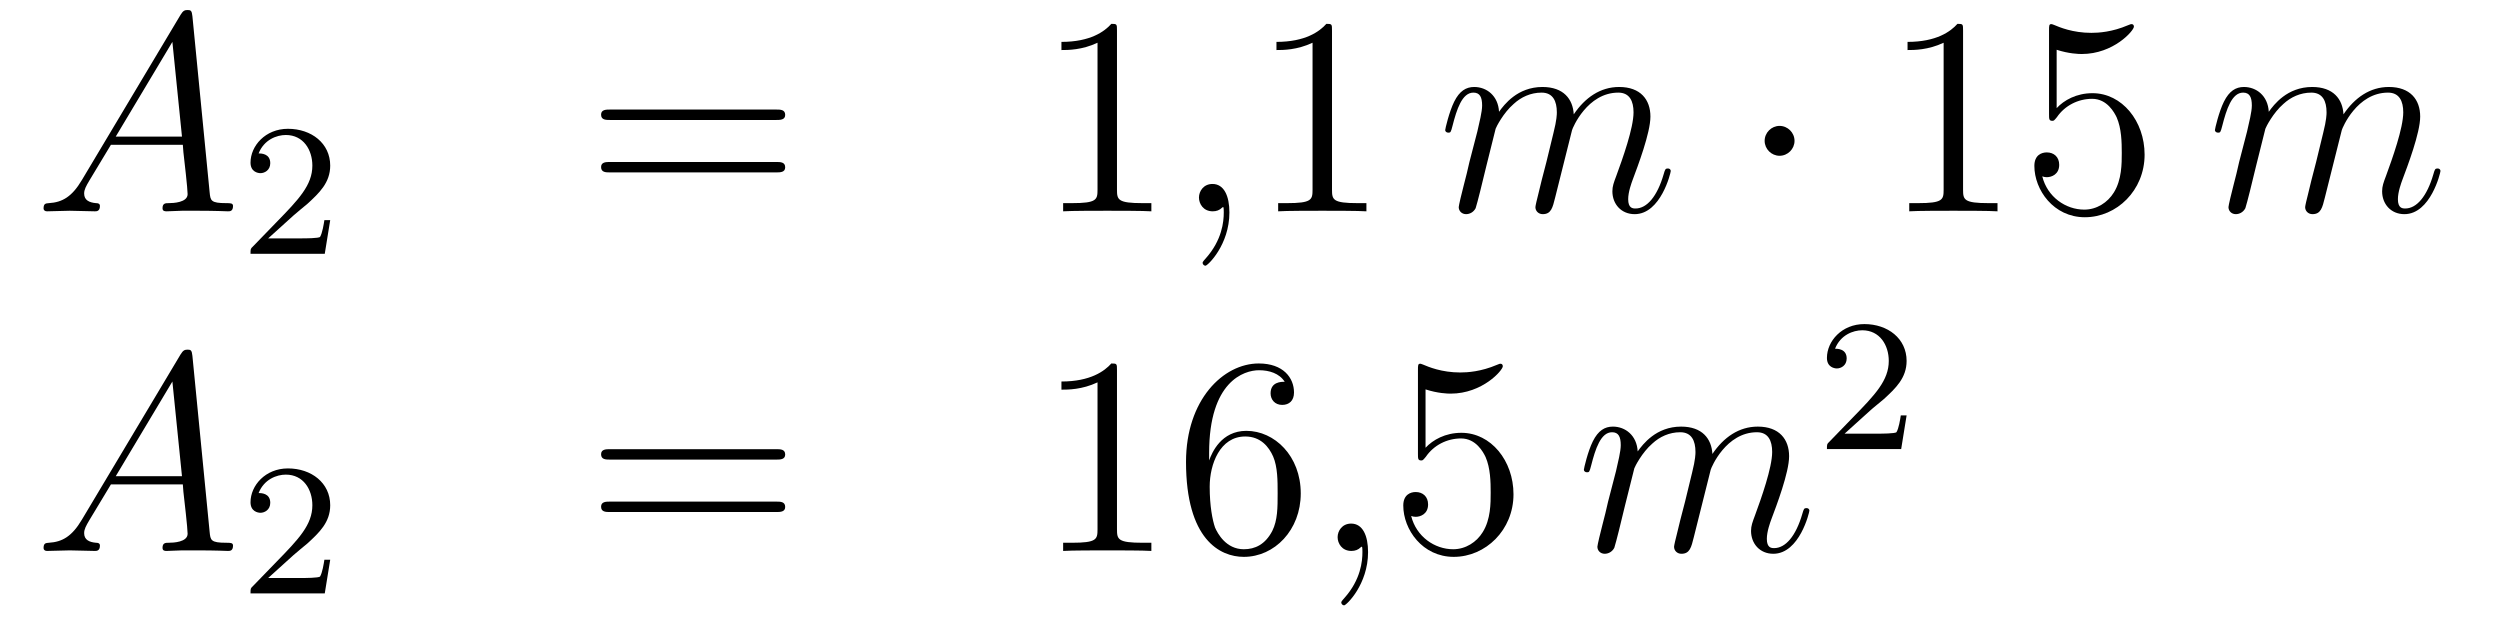
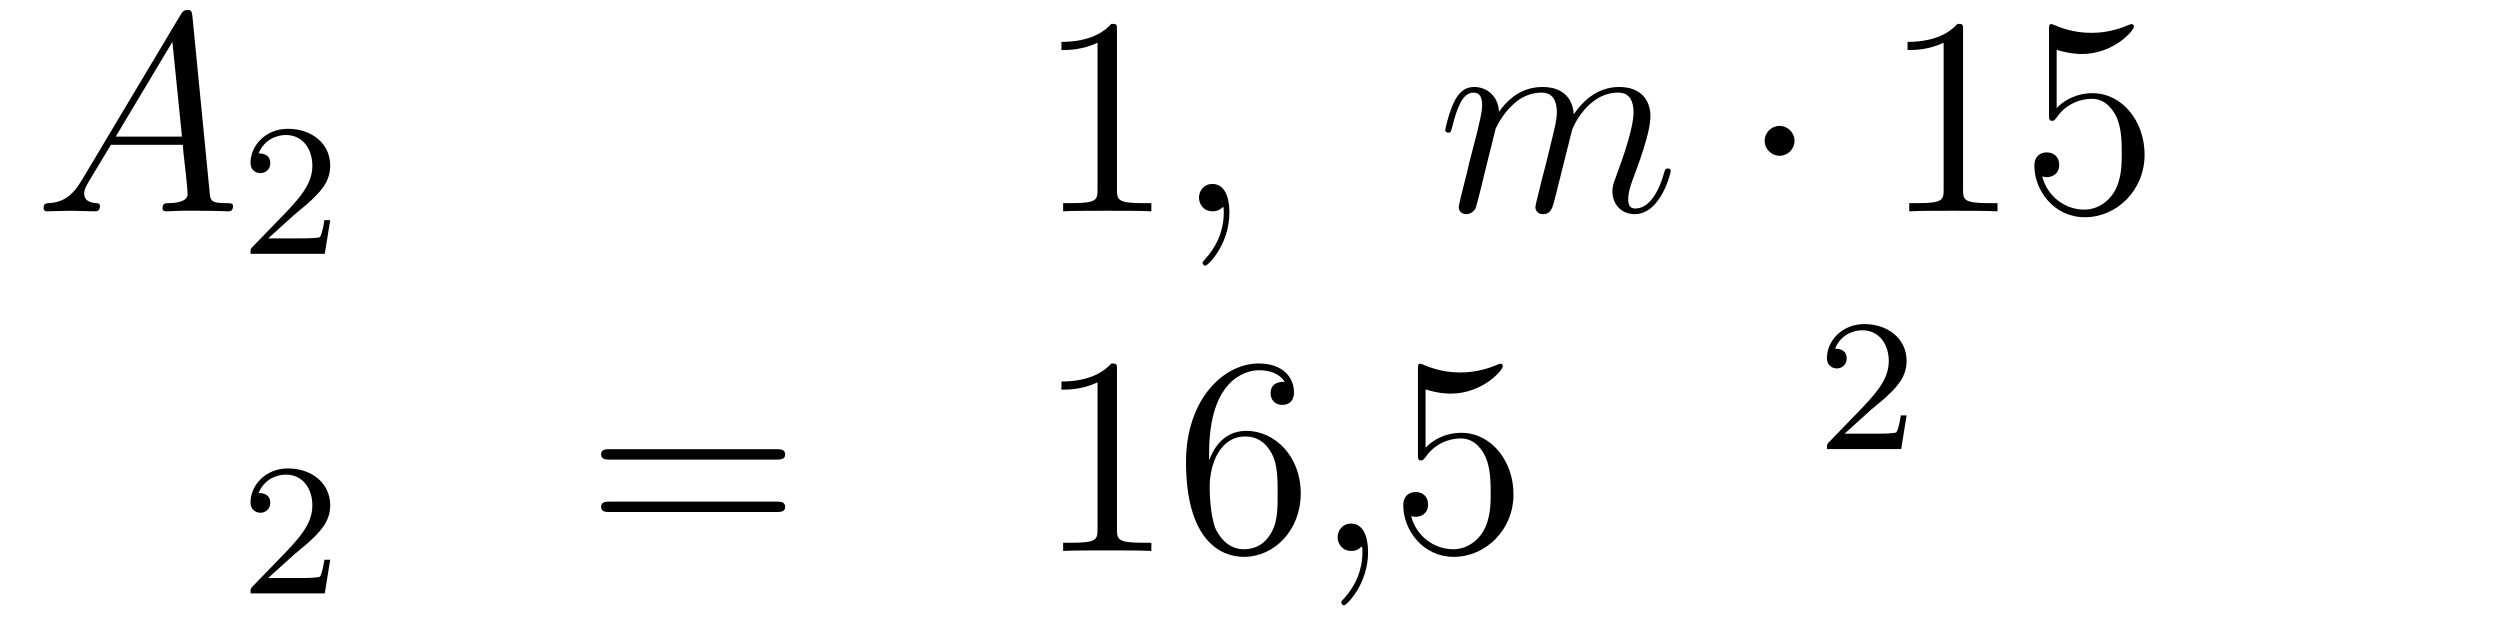
<svg xmlns="http://www.w3.org/2000/svg" height="27pt" version="1.1" viewBox="0 -27 106 27" width="106pt">
  <g id="page1">
    <g transform="matrix(1 0 0 1 -132 638)">
      <path d="M135.472 -657.367C135.054 -656.662 134.648 -656.422 134.073 -656.387C133.942 -656.375 133.847 -656.375 133.847 -656.16C133.847 -656.088 133.906 -656.04 133.99 -656.04C134.205 -656.04 134.743 -656.064 134.958 -656.064C135.305 -656.064 135.687 -656.04 136.022 -656.04C136.094 -656.04 136.237 -656.04 136.237 -656.267C136.237 -656.375 136.142 -656.387 136.07 -656.387C135.795 -656.411 135.568 -656.506 135.568 -656.793C135.568 -656.96 135.64 -657.092 135.795 -657.355L136.703 -658.861H139.752C139.764 -658.753 139.764 -658.658 139.776 -658.55C139.812 -658.24 139.955 -656.996 139.955 -656.769C139.955 -656.411 139.345 -656.387 139.154 -656.387C139.023 -656.387 138.891 -656.387 138.891 -656.172C138.891 -656.04 138.999 -656.04 139.07 -656.04C139.273 -656.04 139.513 -656.064 139.716 -656.064H140.397C141.127 -656.064 141.653 -656.04 141.664 -656.04C141.748 -656.04 141.88 -656.04 141.88 -656.267C141.88 -656.387 141.772 -656.387 141.593 -656.387C140.935 -656.387 140.923 -656.494 140.888 -656.853L140.158 -664.312C140.134 -664.551 140.087 -664.575 139.955 -664.575C139.835 -664.575 139.764 -664.551 139.656 -664.372L135.472 -657.367ZM136.907 -659.208L139.309 -663.224L139.716 -659.208H136.907Z" fill-rule="evenodd" />
      <path d="M144.447 -655.866C144.575 -655.985 144.909 -656.248 145.037 -656.36C145.531 -656.814 146.001 -657.252 146.001 -657.977C146.001 -658.925 145.204 -659.539 144.208 -659.539C143.252 -659.539 142.622 -658.814 142.622 -658.105C142.622 -657.714 142.933 -657.658 143.045 -657.658C143.212 -657.658 143.459 -657.778 143.459 -658.081C143.459 -658.495 143.061 -658.495 142.965 -658.495C143.196 -659.077 143.73 -659.276 144.12 -659.276C144.862 -659.276 145.244 -658.647 145.244 -657.977C145.244 -657.148 144.662 -656.543 143.722 -655.579L142.718 -654.543C142.622 -654.455 142.622 -654.439 142.622 -654.24H145.77L146.001 -655.666H145.754C145.73 -655.507 145.666 -655.108 145.571 -654.957C145.523 -654.893 144.917 -654.893 144.79 -654.893H143.371L144.447 -655.866Z" fill-rule="evenodd" />
-       <path d="M164.909 -659.913C165.076 -659.913 165.292 -659.913 165.292 -660.128C165.292 -660.355 165.088 -660.355 164.909 -660.355H157.868C157.701 -660.355 157.486 -660.355 157.486 -660.14C157.486 -659.913 157.689 -659.913 157.868 -659.913H164.909ZM164.909 -657.69C165.076 -657.69 165.292 -657.69 165.292 -657.905C165.292 -658.132 165.088 -658.132 164.909 -658.132H157.868C157.701 -658.132 157.486 -658.132 157.486 -657.917C157.486 -657.69 157.689 -657.69 157.868 -657.69H164.909Z" fill-rule="evenodd" />
      <path d="M179.36 -663.702C179.36 -663.978 179.36 -663.989 179.121 -663.989C178.834 -663.667 178.236 -663.224 177.005 -663.224V-662.878C177.28 -662.878 177.878 -662.878 178.535 -663.188V-656.96C178.535 -656.53 178.499 -656.387 177.447 -656.387H177.077V-656.04C177.399 -656.064 178.559 -656.064 178.953 -656.064C179.348 -656.064 180.496 -656.064 180.818 -656.04V-656.387H180.448C179.396 -656.387 179.36 -656.53 179.36 -656.96V-663.702Z" fill-rule="evenodd" />
      <path d="M184.127 -655.992C184.127 -656.686 183.9 -657.2 183.41 -657.2C183.027 -657.2 182.836 -656.889 182.836 -656.626C182.836 -656.363 183.015 -656.04 183.422 -656.04C183.577 -656.04 183.709 -656.088 183.816 -656.195C183.84 -656.219 183.852 -656.219 183.864 -656.219C183.888 -656.219 183.888 -656.052 183.888 -655.992C183.888 -655.598 183.816 -654.821 183.123 -654.044C182.991 -653.9 182.991 -653.876 182.991 -653.853C182.991 -653.793 183.051 -653.733 183.111 -653.733C183.207 -653.733 184.127 -654.618 184.127 -655.992Z" fill-rule="evenodd" />
-       <path d="M188.477 -663.702C188.477 -663.978 188.477 -663.989 188.238 -663.989C187.951 -663.667 187.353 -663.224 186.122 -663.224V-662.878C186.397 -662.878 186.995 -662.878 187.652 -663.188V-656.96C187.652 -656.53 187.617 -656.387 186.564 -656.387H186.194V-656.04C186.517 -656.064 187.676 -656.064 188.071 -656.064C188.465 -656.064 189.613 -656.064 189.936 -656.04V-656.387H189.565C188.513 -656.387 188.477 -656.53 188.477 -656.96V-663.702Z" fill-rule="evenodd" />
      <path d="M195.415 -659.542C195.44 -659.614 195.738 -660.212 196.181 -660.594C196.492 -660.881 196.898 -661.073 197.364 -661.073C197.843 -661.073 198.01 -660.714 198.01 -660.236C198.01 -660.164 198.01 -659.925 197.867 -659.363L197.568 -658.132C197.472 -657.773 197.245 -656.889 197.221 -656.757C197.173 -656.578 197.101 -656.267 197.101 -656.219C197.101 -656.052 197.233 -655.92 197.412 -655.92C197.771 -655.92 197.831 -656.195 197.939 -656.626L198.655 -659.483C198.679 -659.578 199.301 -661.073 200.616 -661.073C201.094 -661.073 201.262 -660.714 201.262 -660.236C201.262 -659.567 200.795 -658.263 200.532 -657.546C200.424 -657.259 200.365 -657.104 200.365 -656.889C200.365 -656.351 200.736 -655.92 201.31 -655.92C202.421 -655.92 202.84 -657.678 202.84 -657.749C202.84 -657.809 202.792 -657.857 202.72 -657.857C202.612 -657.857 202.6 -657.821 202.541 -657.618C202.266 -656.662 201.823 -656.16 201.346 -656.16C201.226 -656.16 201.035 -656.172 201.035 -656.554C201.035 -656.865 201.178 -657.247 201.226 -657.379C201.44 -657.952 201.978 -659.363 201.978 -660.057C201.978 -660.774 201.56 -661.312 200.652 -661.312C199.85 -661.312 199.205 -660.858 198.727 -660.152C198.691 -660.798 198.296 -661.312 197.4 -661.312C196.337 -661.312 195.774 -660.559 195.559 -660.26C195.523 -660.941 195.034 -661.312 194.507 -661.312C194.161 -661.312 193.885 -661.144 193.658 -660.69C193.444 -660.26 193.276 -659.531 193.276 -659.483C193.276 -659.435 193.324 -659.375 193.408 -659.375C193.504 -659.375 193.516 -659.387 193.586 -659.662C193.766 -660.367 193.993 -661.073 194.472 -661.073C194.747 -661.073 194.842 -660.881 194.842 -660.523C194.842 -660.26 194.723 -659.793 194.639 -659.423L194.304 -658.132C194.256 -657.905 194.125 -657.367 194.065 -657.152C193.981 -656.841 193.85 -656.279 193.85 -656.219C193.85 -656.052 193.981 -655.92 194.161 -655.92C194.304 -655.92 194.472 -655.992 194.567 -656.172C194.591 -656.231 194.699 -656.65 194.759 -656.889L195.022 -657.965L195.415 -659.542Z" fill-rule="evenodd" />
      <path d="M208.088 -659.028C208.088 -659.375 207.8 -659.662 207.454 -659.662C207.108 -659.662 206.821 -659.375 206.821 -659.028C206.821 -658.682 207.108 -658.395 207.454 -658.395C207.8 -658.395 208.088 -658.682 208.088 -659.028Z" fill-rule="evenodd" />
      <path d="M215.234 -663.702C215.234 -663.978 215.234 -663.989 214.996 -663.989C214.709 -663.667 214.111 -663.224 212.88 -663.224V-662.878C213.155 -662.878 213.752 -662.878 214.41 -663.188V-656.96C214.41 -656.53 214.374 -656.387 213.322 -656.387H212.952V-656.04C213.274 -656.064 214.434 -656.064 214.828 -656.064C215.222 -656.064 216.371 -656.064 216.694 -656.04V-656.387H216.323C215.27 -656.387 215.234 -656.53 215.234 -656.96V-663.702ZM219.202 -662.89C219.716 -662.722 220.134 -662.71 220.266 -662.71C221.617 -662.71 222.478 -663.702 222.478 -663.87C222.478 -663.918 222.454 -663.978 222.382 -663.978C222.358 -663.978 222.334 -663.978 222.226 -663.93C221.557 -663.643 220.984 -663.607 220.673 -663.607C219.883 -663.607 219.322 -663.846 219.095 -663.942C219.011 -663.978 218.987 -663.978 218.975 -663.978C218.879 -663.978 218.879 -663.906 218.879 -663.714V-660.164C218.879 -659.949 218.879 -659.877 219.023 -659.877C219.083 -659.877 219.095 -659.889 219.214 -660.033C219.548 -660.523 220.11 -660.81 220.708 -660.81C221.342 -660.81 221.652 -660.224 221.748 -660.021C221.952 -659.554 221.963 -658.969 221.963 -658.514C221.963 -658.06 221.963 -657.379 221.629 -656.841C221.365 -656.411 220.9 -656.112 220.373 -656.112C219.584 -656.112 218.808 -656.65 218.592 -657.522C218.652 -657.498 218.724 -657.487 218.784 -657.487C218.987 -657.487 219.31 -657.606 219.31 -658.012C219.31 -658.347 219.083 -658.538 218.784 -658.538C218.568 -658.538 218.257 -658.431 218.257 -657.965C218.257 -656.948 219.071 -655.789 220.398 -655.789C221.748 -655.789 222.931 -656.925 222.931 -658.443C222.931 -659.865 221.975 -661.049 220.721 -661.049C220.039 -661.049 219.512 -660.75 219.202 -660.415V-662.89Z" fill-rule="evenodd" />
-       <path d="M228.052 -659.542C228.077 -659.614 228.376 -660.212 228.817 -660.594C229.128 -660.881 229.535 -661.073 230 -661.073C230.479 -661.073 230.646 -660.714 230.646 -660.236C230.646 -660.164 230.646 -659.925 230.503 -659.363L230.204 -658.132C230.108 -657.773 229.882 -656.889 229.858 -656.757C229.81 -656.578 229.738 -656.267 229.738 -656.219C229.738 -656.052 229.87 -655.92 230.048 -655.92C230.407 -655.92 230.467 -656.195 230.575 -656.626L231.292 -659.483C231.316 -659.578 231.937 -661.073 233.252 -661.073C233.73 -661.073 233.898 -660.714 233.898 -660.236C233.898 -659.567 233.431 -658.263 233.168 -657.546C233.06 -657.259 233.002 -657.104 233.002 -656.889C233.002 -656.351 233.372 -655.92 233.946 -655.92C235.057 -655.92 235.476 -657.678 235.476 -657.749C235.476 -657.809 235.428 -657.857 235.356 -657.857C235.248 -657.857 235.236 -657.821 235.177 -657.618C234.902 -656.662 234.46 -656.16 233.982 -656.16C233.862 -656.16 233.671 -656.172 233.671 -656.554C233.671 -656.865 233.814 -657.247 233.862 -657.379C234.077 -657.952 234.616 -659.363 234.616 -660.057C234.616 -660.774 234.197 -661.312 233.288 -661.312C232.487 -661.312 231.841 -660.858 231.364 -660.152C231.328 -660.798 230.933 -661.312 230.036 -661.312C228.973 -661.312 228.41 -660.559 228.196 -660.26C228.16 -660.941 227.67 -661.312 227.143 -661.312C226.798 -661.312 226.522 -661.144 226.295 -660.69C226.08 -660.26 225.912 -659.531 225.912 -659.483C225.912 -659.435 225.96 -659.375 226.044 -659.375C226.14 -659.375 226.152 -659.387 226.223 -659.662C226.403 -660.367 226.63 -661.073 227.108 -661.073C227.383 -661.073 227.478 -660.881 227.478 -660.523C227.478 -660.26 227.359 -659.793 227.275 -659.423L226.94 -658.132C226.892 -657.905 226.762 -657.367 226.702 -657.152C226.618 -656.841 226.487 -656.279 226.487 -656.219C226.487 -656.052 226.618 -655.92 226.798 -655.92C226.94 -655.92 227.108 -655.992 227.203 -656.172C227.227 -656.231 227.335 -656.65 227.395 -656.889L227.658 -657.965L228.052 -659.542Z" fill-rule="evenodd" />
-       <path d="M135.472 -642.967C135.054 -642.262 134.648 -642.022 134.073 -641.987C133.942 -641.975 133.847 -641.975 133.847 -641.76C133.847 -641.688 133.906 -641.64 133.99 -641.64C134.205 -641.64 134.743 -641.664 134.958 -641.664C135.305 -641.664 135.687 -641.64 136.022 -641.64C136.094 -641.64 136.237 -641.64 136.237 -641.867C136.237 -641.975 136.142 -641.987 136.07 -641.987C135.795 -642.011 135.568 -642.106 135.568 -642.393C135.568 -642.56 135.64 -642.692 135.795 -642.955L136.703 -644.461H139.752C139.764 -644.353 139.764 -644.258 139.776 -644.15C139.812 -643.84 139.955 -642.596 139.955 -642.369C139.955 -642.011 139.345 -641.987 139.154 -641.987C139.023 -641.987 138.891 -641.987 138.891 -641.772C138.891 -641.64 138.999 -641.64 139.07 -641.64C139.273 -641.64 139.513 -641.664 139.716 -641.664H140.397C141.127 -641.664 141.653 -641.64 141.664 -641.64C141.748 -641.64 141.88 -641.64 141.88 -641.867C141.88 -641.987 141.772 -641.987 141.593 -641.987C140.935 -641.987 140.923 -642.094 140.888 -642.453L140.158 -649.912C140.134 -650.151 140.087 -650.175 139.955 -650.175C139.835 -650.175 139.764 -650.151 139.656 -649.972L135.472 -642.967ZM136.907 -644.808L139.309 -648.824L139.716 -644.808H136.907Z" fill-rule="evenodd" />
      <path d="M144.447 -641.466C144.575 -641.585 144.909 -641.848 145.037 -641.96C145.531 -642.414 146.001 -642.852 146.001 -643.577C146.001 -644.525 145.204 -645.139 144.208 -645.139C143.252 -645.139 142.622 -644.414 142.622 -643.705C142.622 -643.314 142.933 -643.258 143.045 -643.258C143.212 -643.258 143.459 -643.378 143.459 -643.681C143.459 -644.095 143.061 -644.095 142.965 -644.095C143.196 -644.677 143.73 -644.876 144.12 -644.876C144.862 -644.876 145.244 -644.247 145.244 -643.577C145.244 -642.748 144.662 -642.143 143.722 -641.179L142.718 -640.143C142.622 -640.055 142.622 -640.039 142.622 -639.84H145.77L146.001 -641.266H145.754C145.73 -641.107 145.666 -640.708 145.571 -640.557C145.523 -640.493 144.917 -640.493 144.79 -640.493H143.371L144.447 -641.466Z" fill-rule="evenodd" />
      <path d="M164.909 -645.513C165.076 -645.513 165.292 -645.513 165.292 -645.728C165.292 -645.955 165.088 -645.955 164.909 -645.955H157.868C157.701 -645.955 157.486 -645.955 157.486 -645.74C157.486 -645.513 157.689 -645.513 157.868 -645.513H164.909ZM164.909 -643.29C165.076 -643.29 165.292 -643.29 165.292 -643.505C165.292 -643.732 165.088 -643.732 164.909 -643.732H157.868C157.701 -643.732 157.486 -643.732 157.486 -643.517C157.486 -643.29 157.689 -643.29 157.868 -643.29H164.909Z" fill-rule="evenodd" />
      <path d="M179.36 -649.302C179.36 -649.578 179.36 -649.589 179.121 -649.589C178.834 -649.267 178.236 -648.824 177.005 -648.824V-648.478C177.28 -648.478 177.878 -648.478 178.535 -648.788V-642.56C178.535 -642.13 178.499 -641.987 177.447 -641.987H177.077V-641.64C177.399 -641.664 178.559 -641.664 178.953 -641.664C179.348 -641.664 180.496 -641.664 180.818 -641.64V-641.987H180.448C179.396 -641.987 179.36 -642.13 179.36 -642.56V-649.302ZM183.267 -645.8C183.267 -648.824 184.738 -649.302 185.383 -649.302C185.814 -649.302 186.244 -649.171 186.471 -648.813C186.328 -648.813 185.873 -648.813 185.873 -648.322C185.873 -648.059 186.053 -647.832 186.364 -647.832C186.662 -647.832 186.866 -648.012 186.866 -648.358C186.866 -648.98 186.411 -649.589 185.371 -649.589C183.865 -649.589 182.287 -648.048 182.287 -645.417C182.287 -642.13 183.722 -641.389 184.738 -641.389C186.041 -641.389 187.152 -642.525 187.152 -644.079C187.152 -645.668 186.041 -646.732 184.846 -646.732C183.781 -646.732 183.387 -645.812 183.267 -645.477V-645.8ZM184.738 -641.712C183.985 -641.712 183.626 -642.381 183.518 -642.632C183.411 -642.943 183.291 -643.529 183.291 -644.366C183.291 -645.31 183.722 -646.493 184.798 -646.493C185.455 -646.493 185.802 -646.051 185.981 -645.645C186.172 -645.202 186.172 -644.605 186.172 -644.091C186.172 -643.481 186.172 -642.943 185.945 -642.489C185.646 -641.915 185.216 -641.712 184.738 -641.712Z" fill-rule="evenodd" />
      <path d="M190.006 -641.592C190.006 -642.286 189.779 -642.8 189.289 -642.8C188.906 -642.8 188.715 -642.489 188.715 -642.226C188.715 -641.963 188.894 -641.64 189.301 -641.64C189.456 -641.64 189.588 -641.688 189.695 -641.795C189.719 -641.819 189.731 -641.819 189.743 -641.819C189.767 -641.819 189.767 -641.652 189.767 -641.592C189.767 -641.198 189.695 -640.421 189.002 -639.644C188.87 -639.5 188.87 -639.476 188.87 -639.453C188.87 -639.393 188.93 -639.333 188.99 -639.333C189.086 -639.333 190.006 -640.218 190.006 -641.592Z" fill-rule="evenodd" />
      <path d="M192.443 -648.49C192.958 -648.322 193.375 -648.31 193.507 -648.31C194.858 -648.31 195.719 -649.302 195.719 -649.47C195.719 -649.518 195.695 -649.578 195.623 -649.578C195.599 -649.578 195.576 -649.578 195.468 -649.53C194.798 -649.243 194.225 -649.207 193.914 -649.207C193.124 -649.207 192.563 -649.446 192.336 -649.542C192.252 -649.578 192.228 -649.578 192.216 -649.578C192.121 -649.578 192.121 -649.506 192.121 -649.314V-645.764C192.121 -645.549 192.121 -645.477 192.264 -645.477C192.324 -645.477 192.336 -645.489 192.456 -645.633C192.79 -646.123 193.352 -646.41 193.95 -646.41C194.584 -646.41 194.894 -645.824 194.989 -645.621C195.193 -645.154 195.205 -644.569 195.205 -644.114C195.205 -643.66 195.205 -642.979 194.87 -642.441C194.608 -642.011 194.141 -641.712 193.615 -641.712C192.826 -641.712 192.049 -642.25 191.834 -643.122C191.894 -643.098 191.965 -643.087 192.025 -643.087C192.228 -643.087 192.551 -643.206 192.551 -643.612C192.551 -643.947 192.324 -644.138 192.025 -644.138C191.81 -644.138 191.499 -644.031 191.499 -643.565C191.499 -642.548 192.312 -641.389 193.639 -641.389C194.989 -641.389 196.172 -642.525 196.172 -644.043C196.172 -645.465 195.217 -646.649 193.962 -646.649C193.28 -646.649 192.755 -646.35 192.443 -646.015V-648.49Z" fill-rule="evenodd" />
-       <path d="M201.295 -645.142C201.319 -645.214 201.618 -645.812 202.06 -646.194C202.37 -646.481 202.777 -646.673 203.243 -646.673C203.722 -646.673 203.888 -646.314 203.888 -645.836C203.888 -645.764 203.888 -645.525 203.746 -644.963L203.447 -643.732C203.351 -643.373 203.124 -642.489 203.1 -642.357C203.052 -642.178 202.98 -641.867 202.98 -641.819C202.98 -641.652 203.112 -641.52 203.291 -641.52C203.65 -641.52 203.71 -641.795 203.818 -642.226L204.534 -645.083C204.558 -645.178 205.18 -646.673 206.495 -646.673C206.972 -646.673 207.14 -646.314 207.14 -645.836C207.14 -645.167 206.674 -643.863 206.411 -643.146C206.304 -642.859 206.244 -642.704 206.244 -642.489C206.244 -641.951 206.615 -641.52 207.188 -641.52C208.3 -641.52 208.718 -643.278 208.718 -643.349C208.718 -643.409 208.67 -643.457 208.598 -643.457C208.49 -643.457 208.48 -643.421 208.42 -643.218C208.145 -642.262 207.702 -641.76 207.224 -641.76C207.104 -641.76 206.914 -641.772 206.914 -642.154C206.914 -642.465 207.056 -642.847 207.104 -642.979C207.319 -643.552 207.858 -644.963 207.858 -645.657C207.858 -646.374 207.439 -646.912 206.531 -646.912C205.729 -646.912 205.084 -646.458 204.606 -645.752C204.57 -646.398 204.175 -646.912 203.279 -646.912C202.216 -646.912 201.654 -646.159 201.438 -645.86C201.402 -646.541 200.912 -646.912 200.387 -646.912C200.04 -646.912 199.765 -646.744 199.537 -646.29C199.322 -645.86 199.156 -645.131 199.156 -645.083C199.156 -645.035 199.202 -644.975 199.286 -644.975C199.382 -644.975 199.394 -644.987 199.465 -645.262C199.645 -645.967 199.872 -646.673 200.351 -646.673C200.626 -646.673 200.72 -646.481 200.72 -646.123C200.72 -645.86 200.602 -645.393 200.518 -645.023L200.183 -643.732C200.135 -643.505 200.004 -642.967 199.944 -642.752C199.86 -642.441 199.729 -641.879 199.729 -641.819C199.729 -641.652 199.86 -641.52 200.04 -641.52C200.183 -641.52 200.351 -641.592 200.446 -641.772C200.47 -641.831 200.578 -642.25 200.638 -642.489L200.9 -643.565L201.295 -645.142Z" fill-rule="evenodd" />
      <path d="M211.288 -647.586C211.415 -647.705 211.75 -647.968 211.877 -648.08C212.371 -648.534 212.84 -648.972 212.84 -649.697C212.84 -650.645 212.044 -651.259 211.048 -651.259C210.092 -651.259 209.462 -650.534 209.462 -649.825C209.462 -649.434 209.773 -649.378 209.885 -649.378C210.052 -649.378 210.299 -649.498 210.299 -649.801C210.299 -650.215 209.9 -650.215 209.806 -650.215C210.036 -650.797 210.57 -650.996 210.96 -650.996C211.702 -650.996 212.084 -650.367 212.084 -649.697C212.084 -648.868 211.502 -648.263 210.562 -647.299L209.558 -646.263C209.462 -646.175 209.462 -646.159 209.462 -645.96H212.61L212.84 -647.386H212.593C212.57 -647.227 212.507 -646.828 212.411 -646.677C212.363 -646.613 211.757 -646.613 211.63 -646.613H210.211L211.288 -647.586Z" fill-rule="evenodd" />
    </g>
  </g>
</svg>